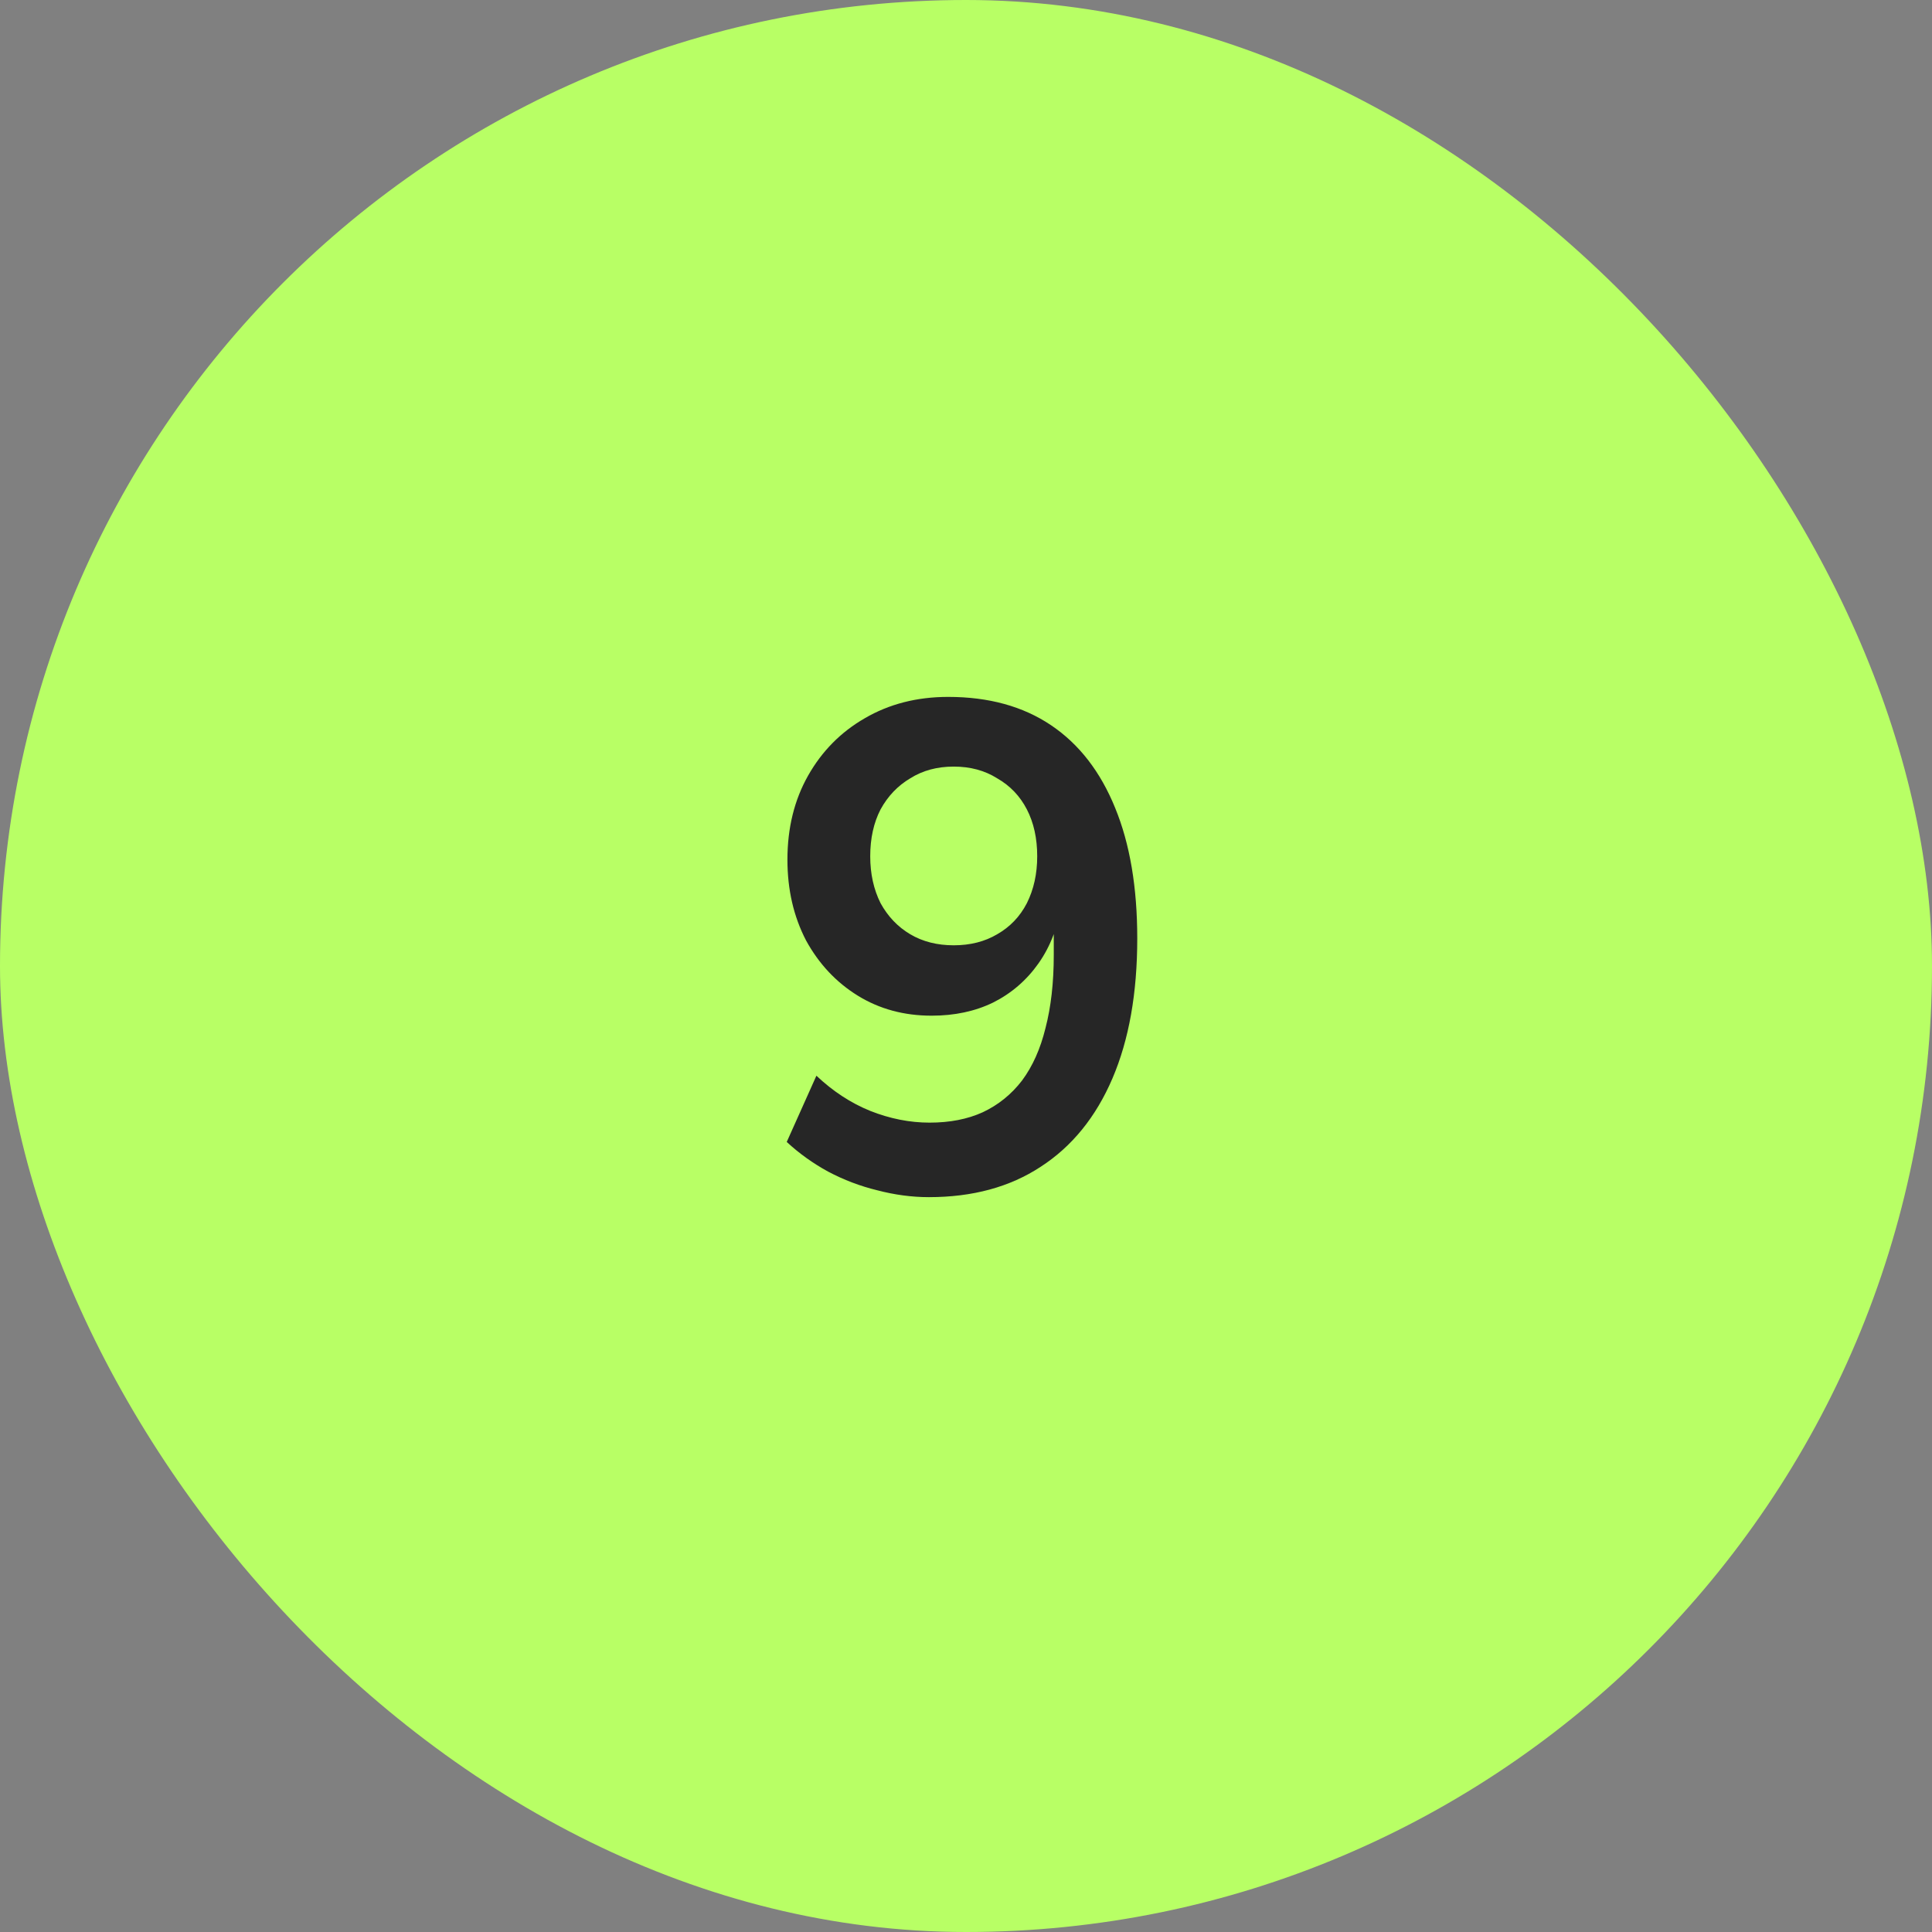
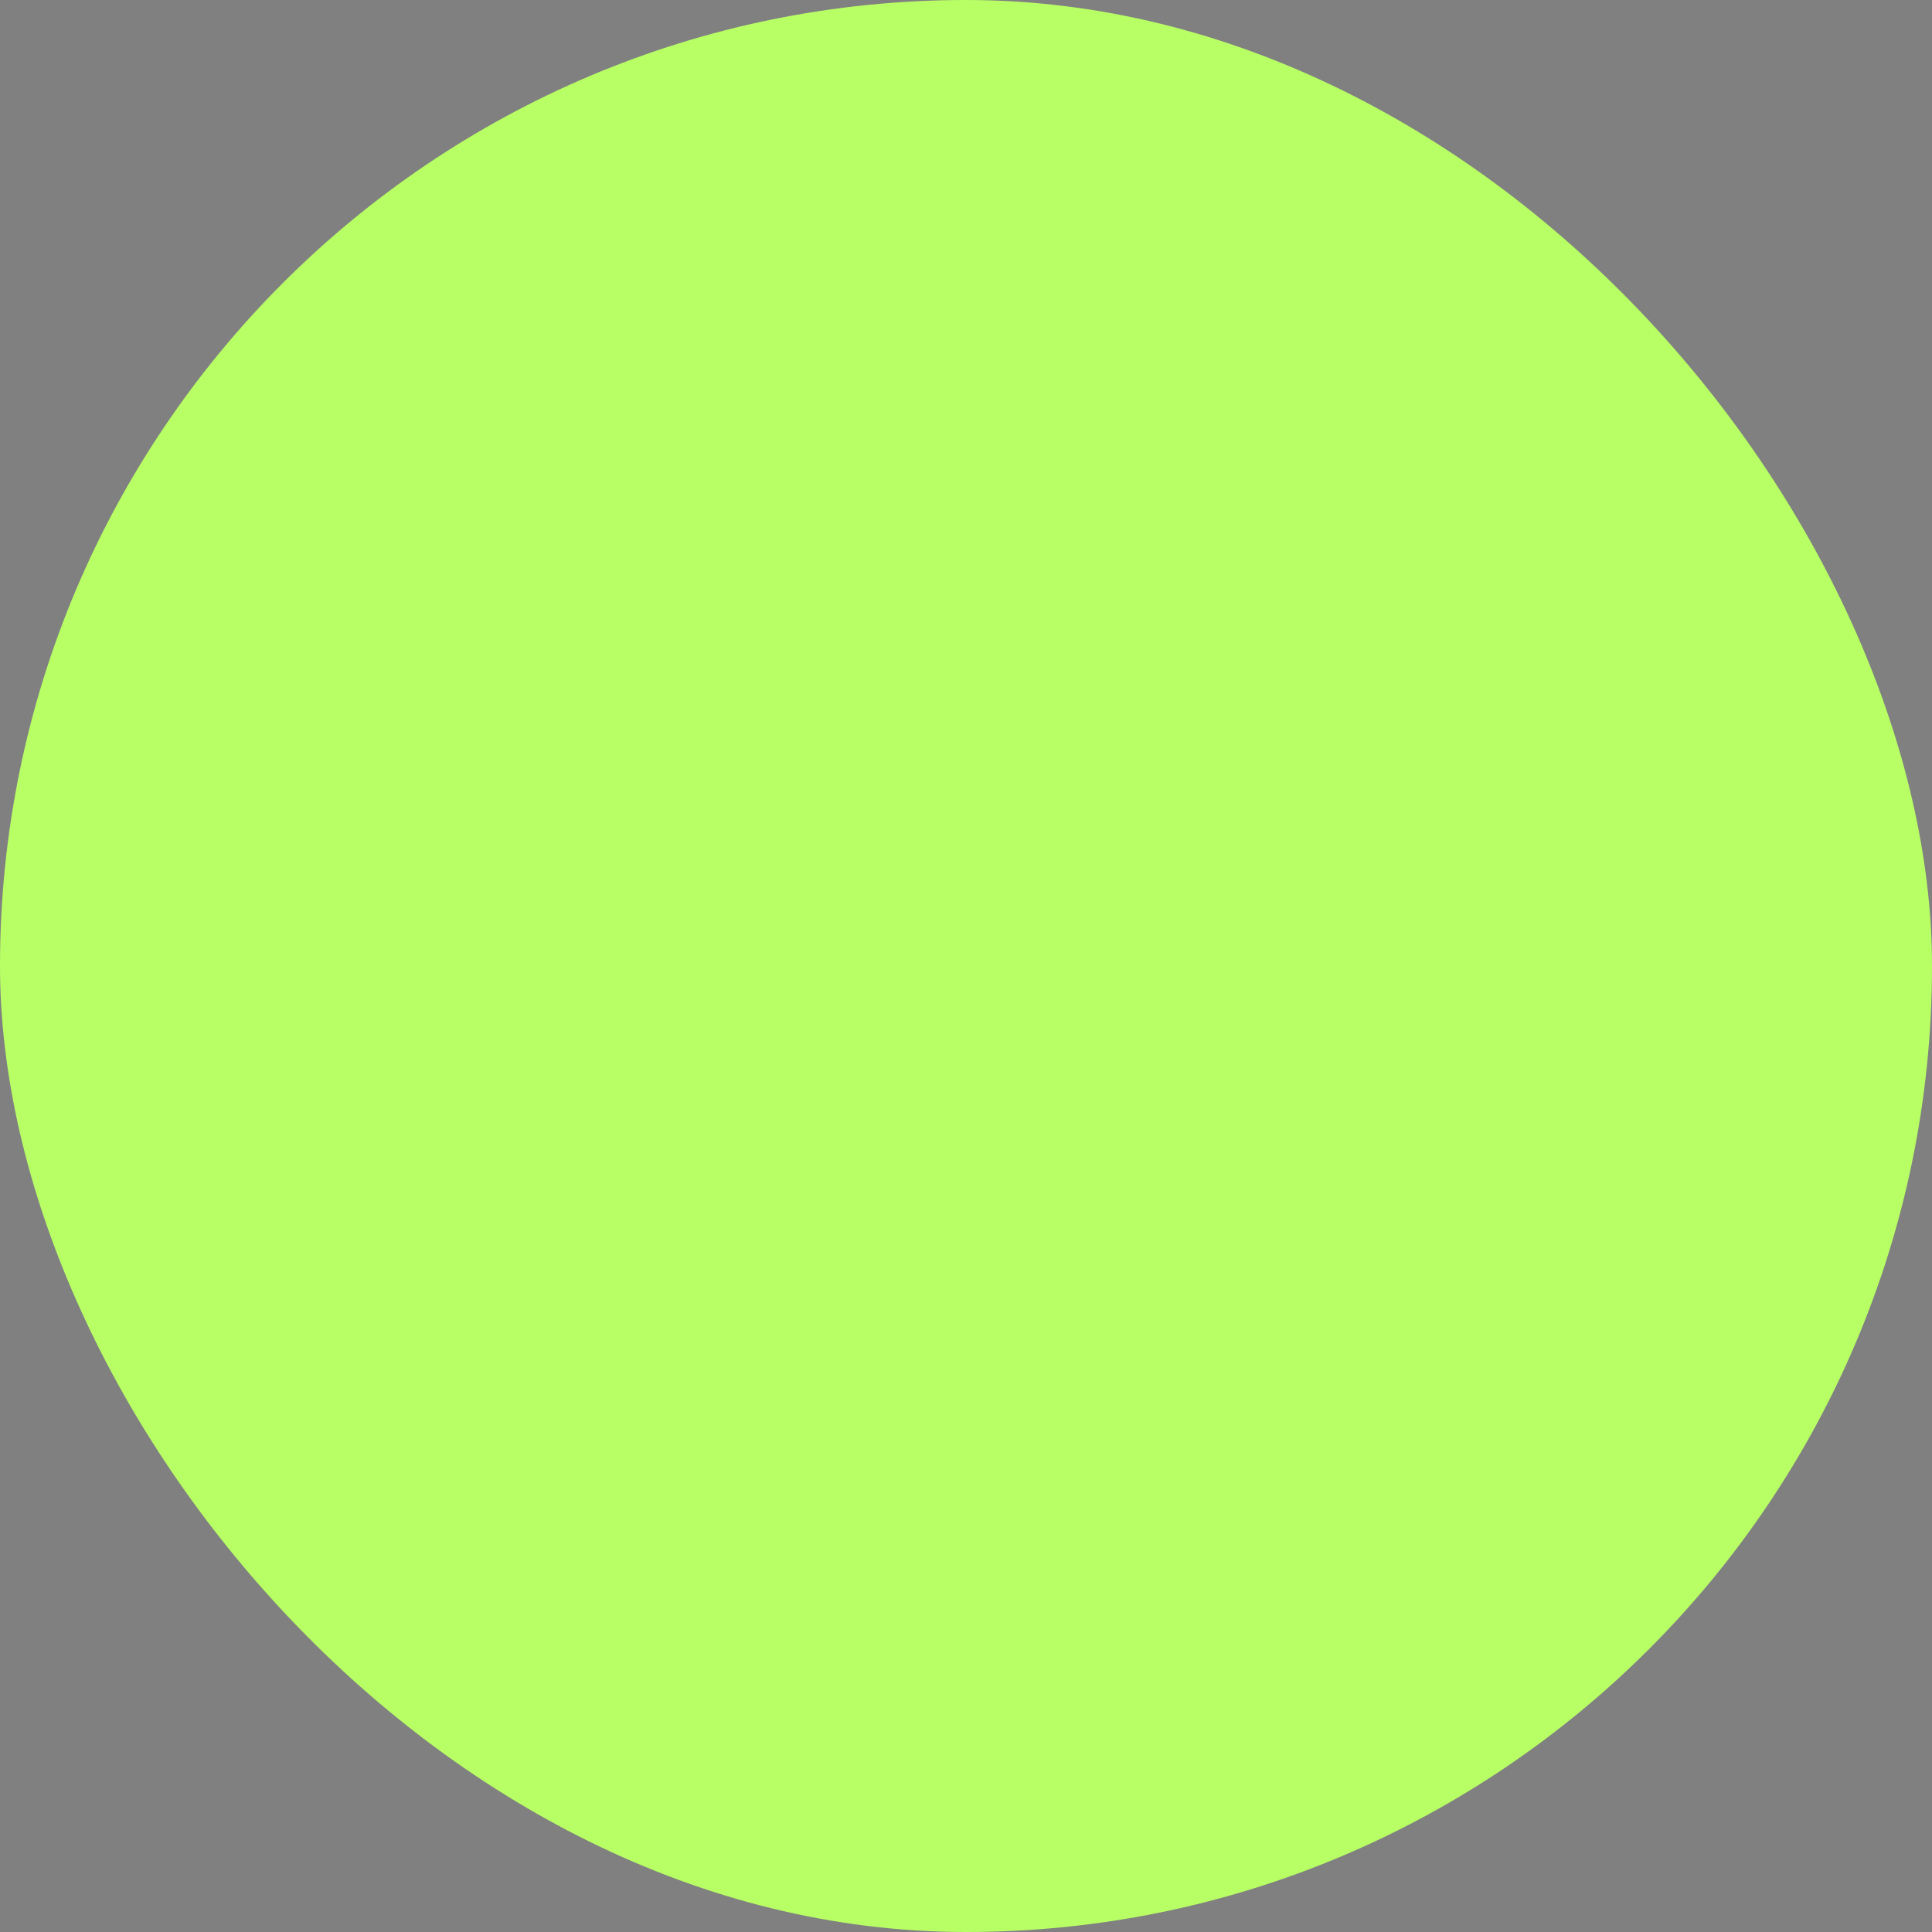
<svg xmlns="http://www.w3.org/2000/svg" width="56" height="56" viewBox="0 0 56 56" fill="none">
  <rect x="0" y="0" width="56" height="56" fill="#808080" stroke="none" />
  <rect width="56" height="56" rx="28" fill="#B8FF65" />
-   <path d="M26.924 34.7C26.431 34.7 25.931 34.633 25.424 34.5C24.931 34.38 24.457 34.2 24.004 33.96C23.564 33.72 23.164 33.433 22.804 33.1L23.664 31.18C24.144 31.633 24.664 31.973 25.224 32.2C25.797 32.427 26.371 32.54 26.944 32.54C27.531 32.54 28.044 32.44 28.484 32.24C28.937 32.027 29.317 31.72 29.624 31.32C29.931 30.907 30.157 30.4 30.304 29.8C30.464 29.187 30.544 28.48 30.544 27.68V26.18H30.764C30.671 26.847 30.451 27.427 30.104 27.92C29.757 28.413 29.317 28.793 28.784 29.06C28.264 29.313 27.671 29.44 27.004 29.44C26.204 29.44 25.491 29.247 24.864 28.86C24.237 28.473 23.737 27.94 23.364 27.26C23.004 26.567 22.824 25.787 22.824 24.92C22.824 24 23.024 23.187 23.424 22.48C23.824 21.773 24.371 21.22 25.064 20.82C25.771 20.407 26.577 20.2 27.484 20.2C28.657 20.2 29.651 20.473 30.464 21.02C31.277 21.567 31.897 22.367 32.324 23.42C32.751 24.46 32.964 25.72 32.964 27.2C32.964 28.787 32.724 30.14 32.244 31.26C31.764 32.38 31.071 33.233 30.164 33.82C29.271 34.407 28.191 34.7 26.924 34.7ZM27.644 27.4C28.124 27.4 28.544 27.293 28.904 27.08C29.277 26.867 29.564 26.567 29.764 26.18C29.964 25.78 30.064 25.327 30.064 24.82C30.064 24.3 29.964 23.847 29.764 23.46C29.564 23.073 29.277 22.773 28.904 22.56C28.544 22.333 28.124 22.22 27.644 22.22C27.164 22.22 26.744 22.333 26.384 22.56C26.024 22.773 25.737 23.073 25.524 23.46C25.324 23.847 25.224 24.3 25.224 24.82C25.224 25.327 25.324 25.78 25.524 26.18C25.737 26.567 26.024 26.867 26.384 27.08C26.744 27.293 27.164 27.4 27.644 27.4Z" fill="#262626" />
</svg>